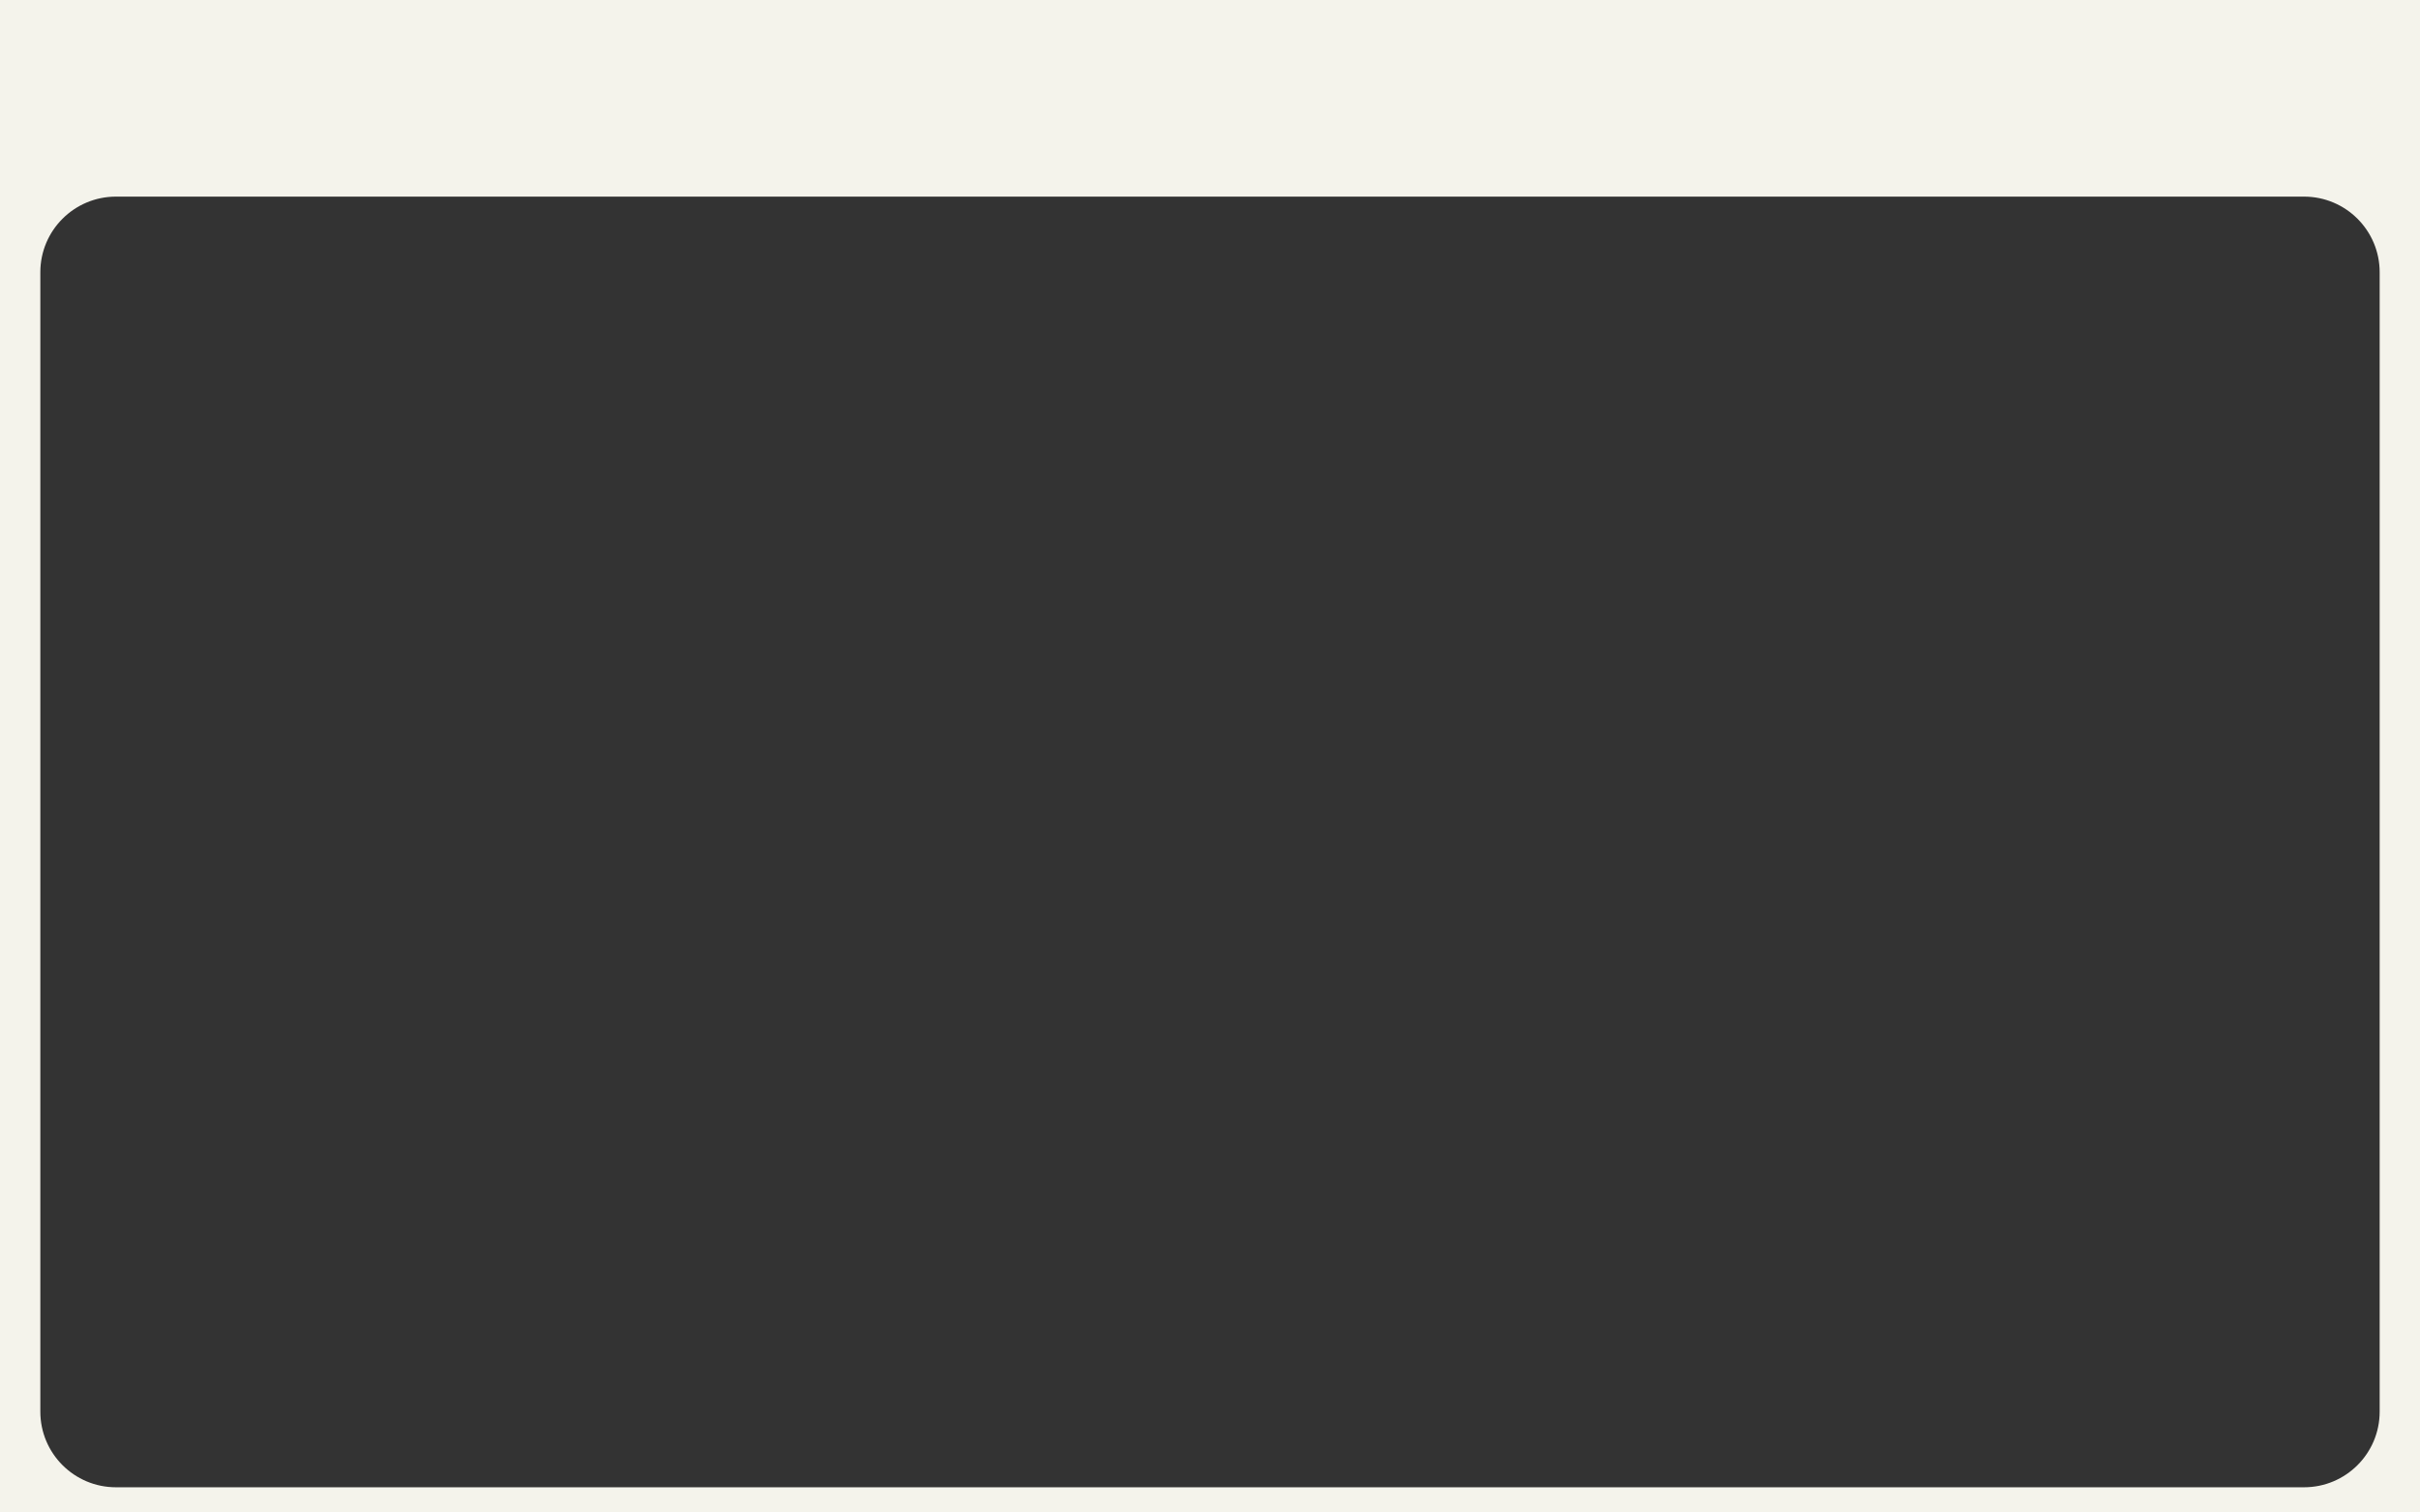
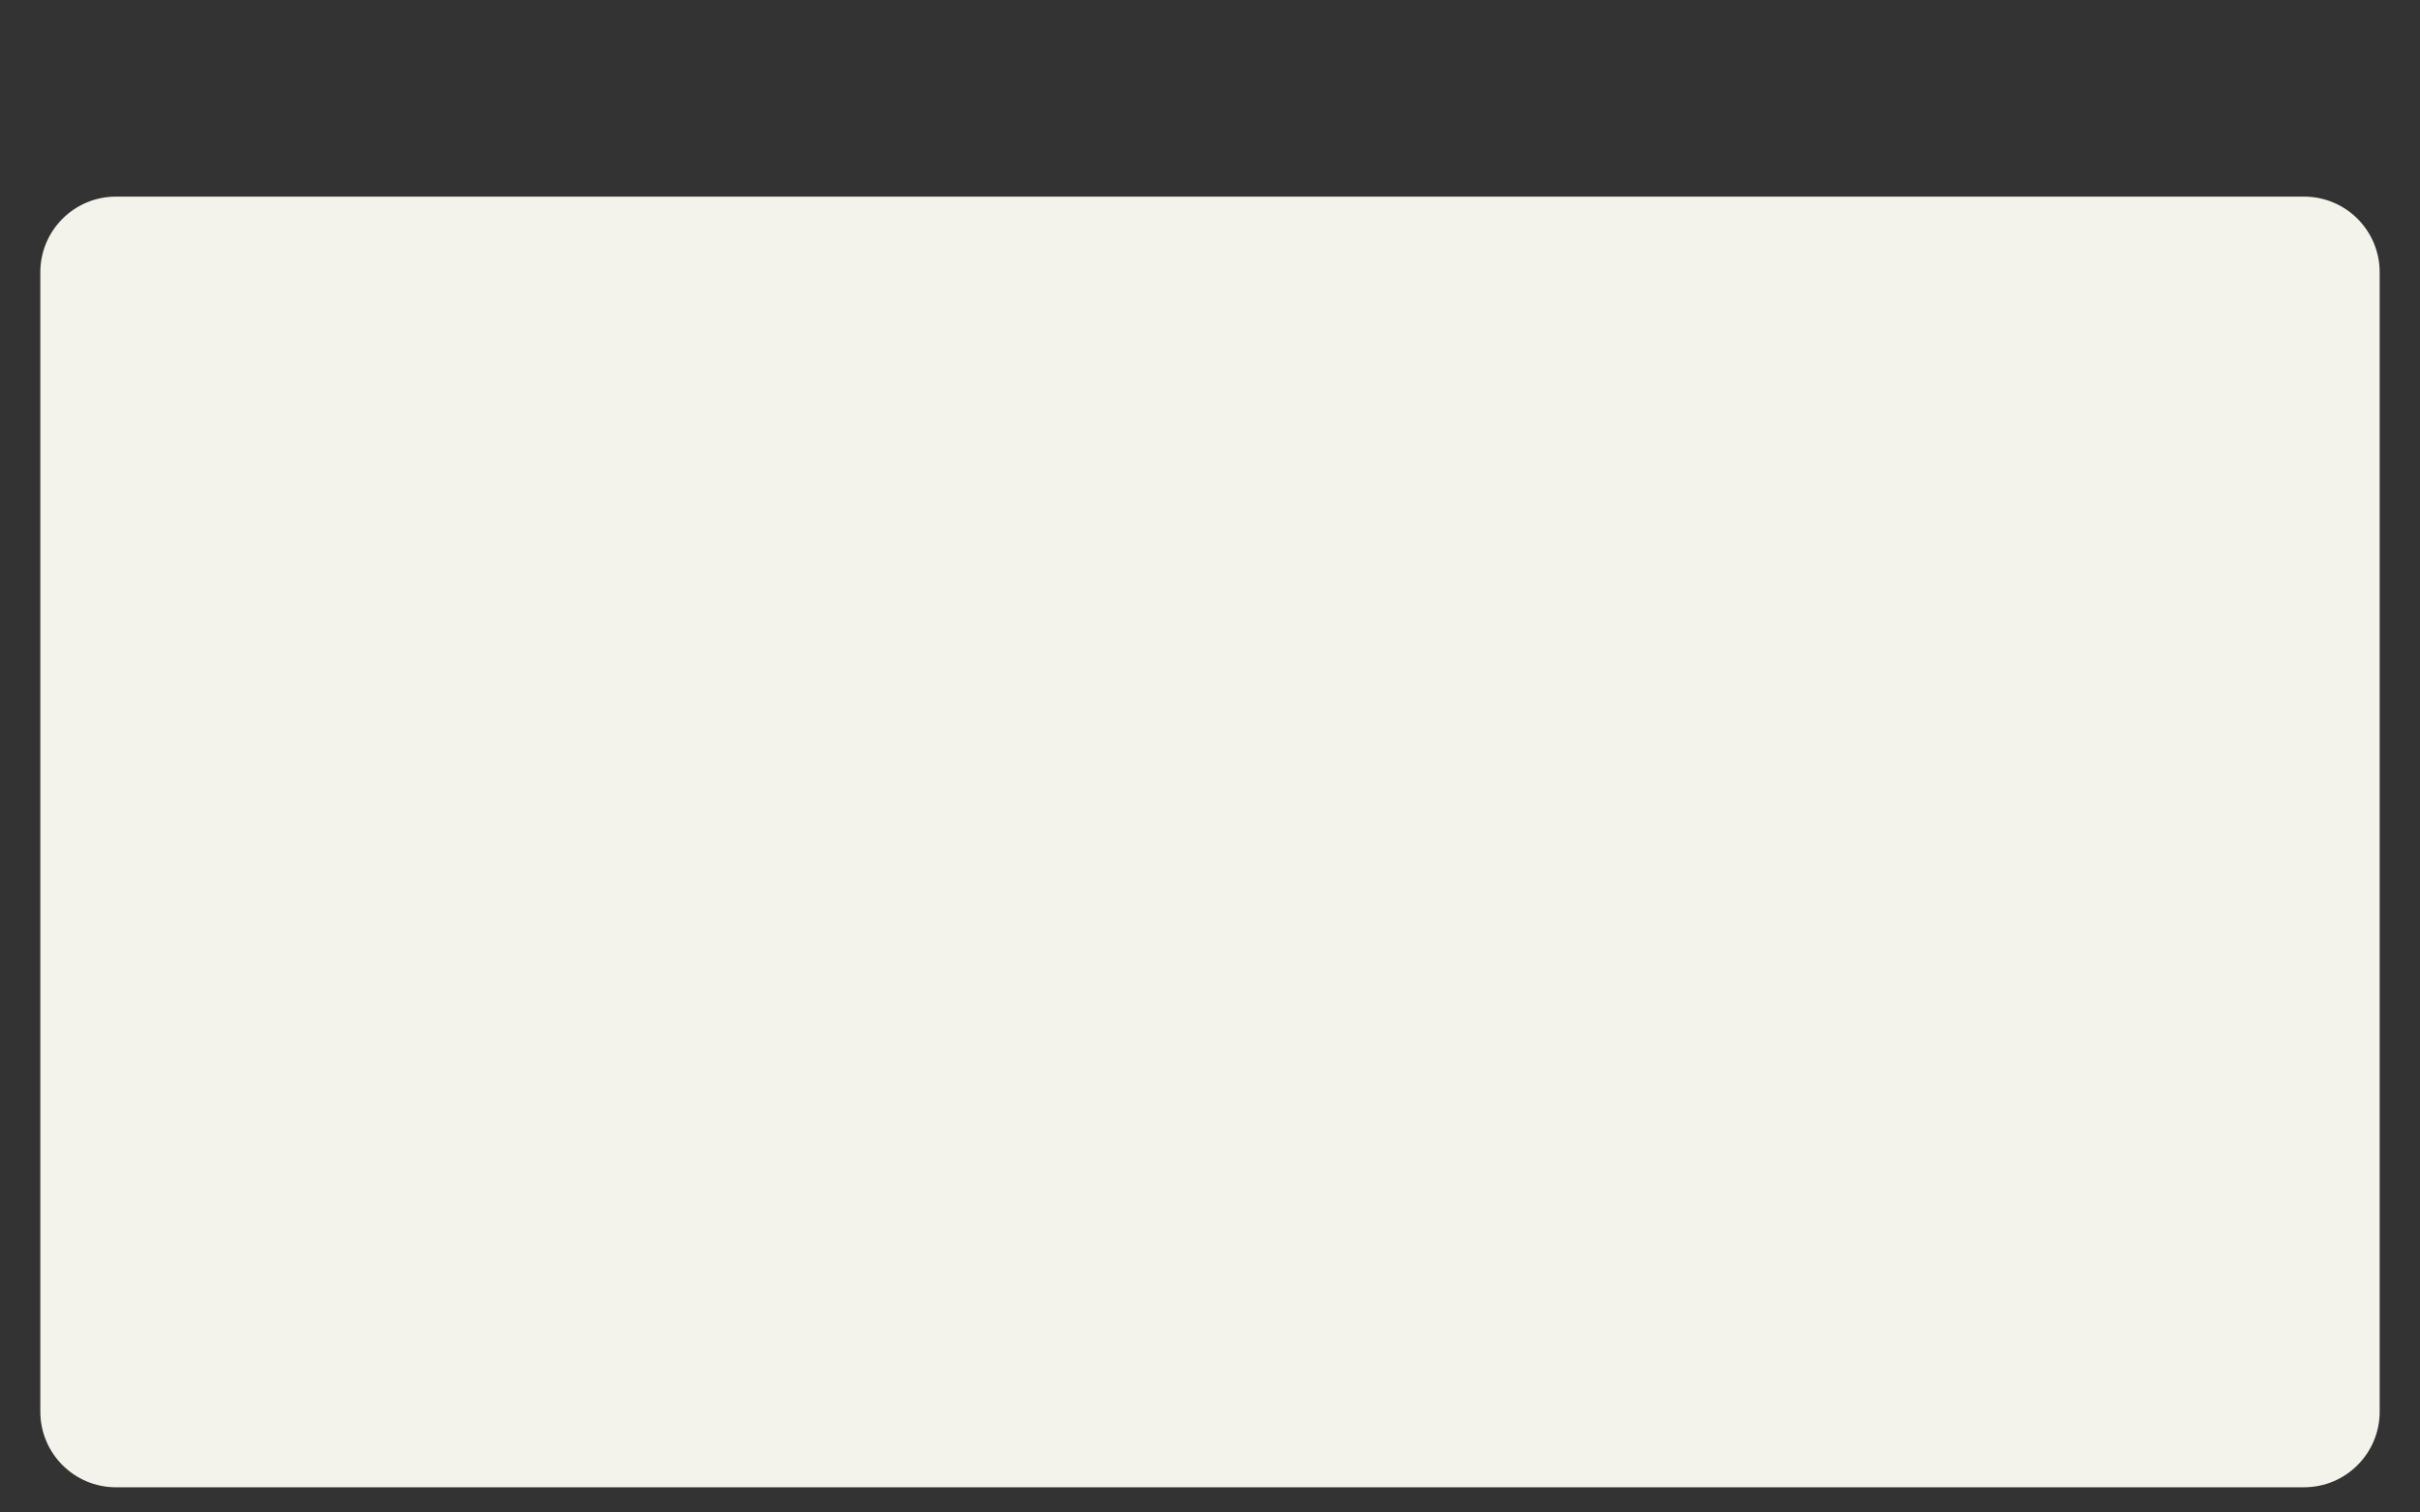
<svg xmlns="http://www.w3.org/2000/svg" width="960" height="600" viewBox="0 0 960 600" fill="none">
  <rect x="0" y="0" width="960" height="600" fill="#333333" stroke="none" />
-   <path fill-rule="evenodd" clip-rule="evenodd" d="M960 0H0V600H960V0ZM46 78C29.431 78 16 91.431 16 108V560C16 576.569 29.431 590 46 590H914C930.569 590 944 576.569 944 560V108C944 91.431 930.569 78 914 78H46Z" fill="#F4F3EB" />
+   <path fill-rule="evenodd" clip-rule="evenodd" d="M960 0H0V600V0ZM46 78C29.431 78 16 91.431 16 108V560C16 576.569 29.431 590 46 590H914C930.569 590 944 576.569 944 560V108C944 91.431 930.569 78 914 78H46Z" fill="#F4F3EB" />
</svg>